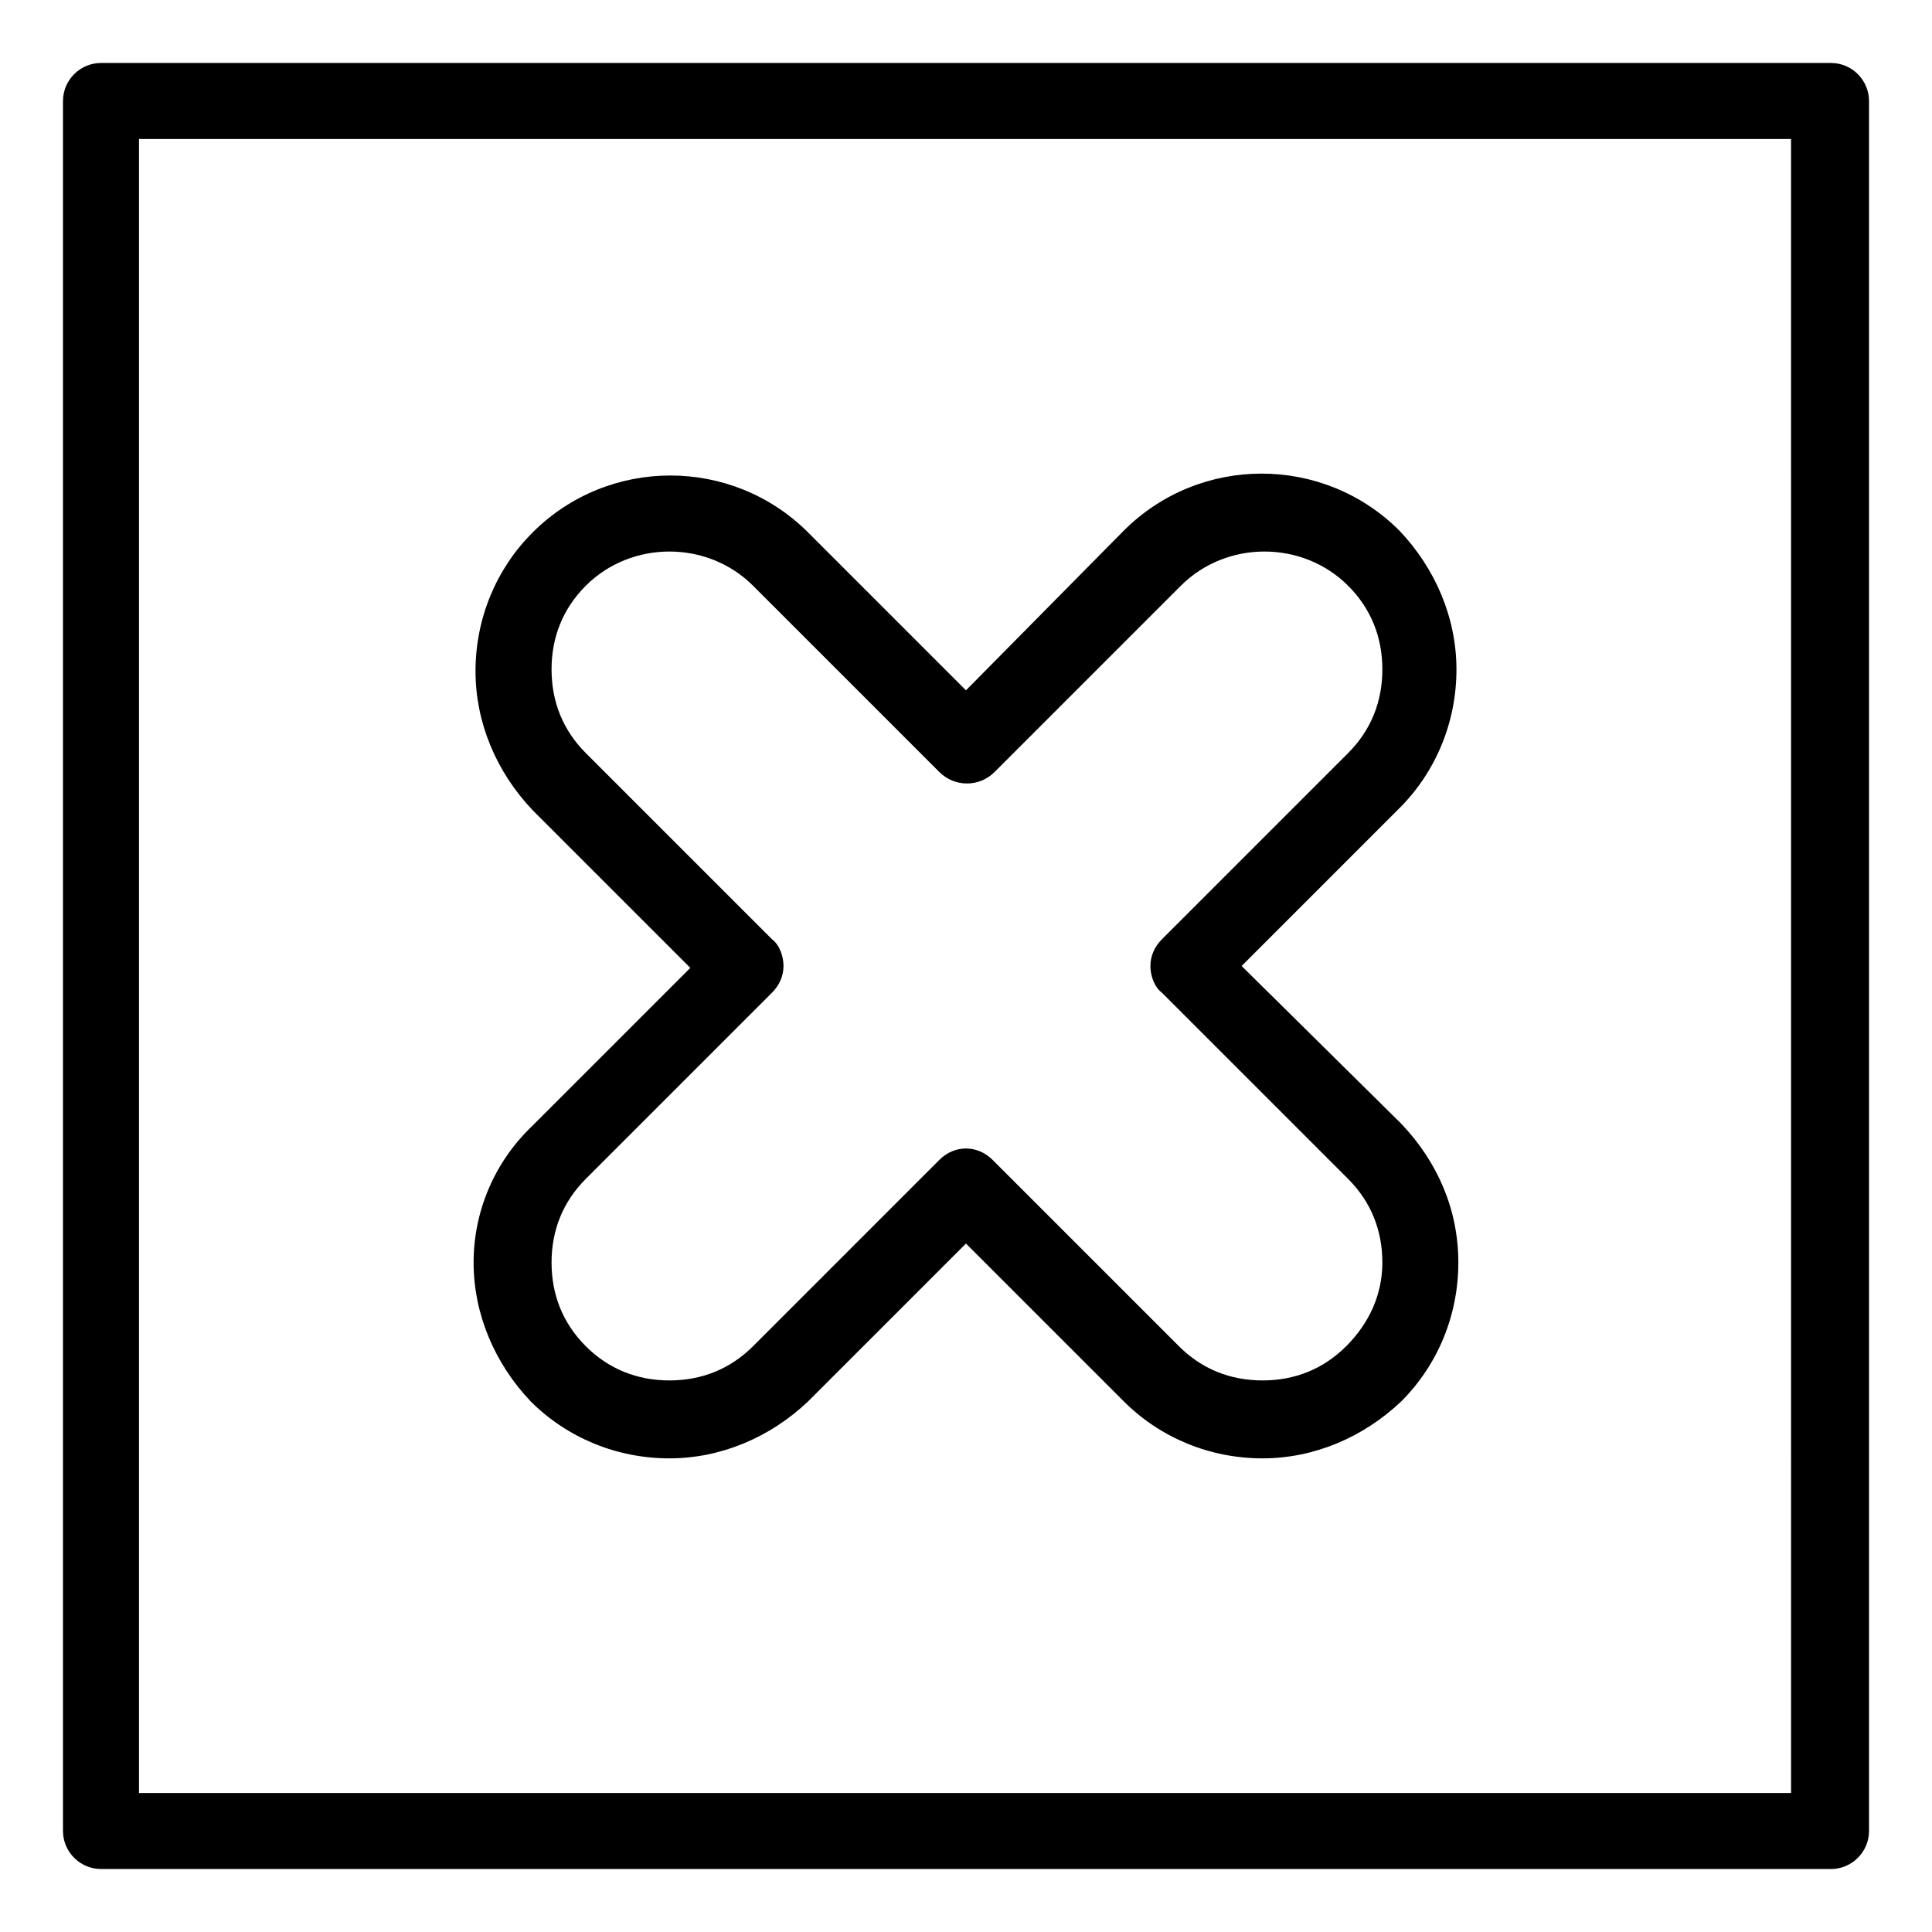
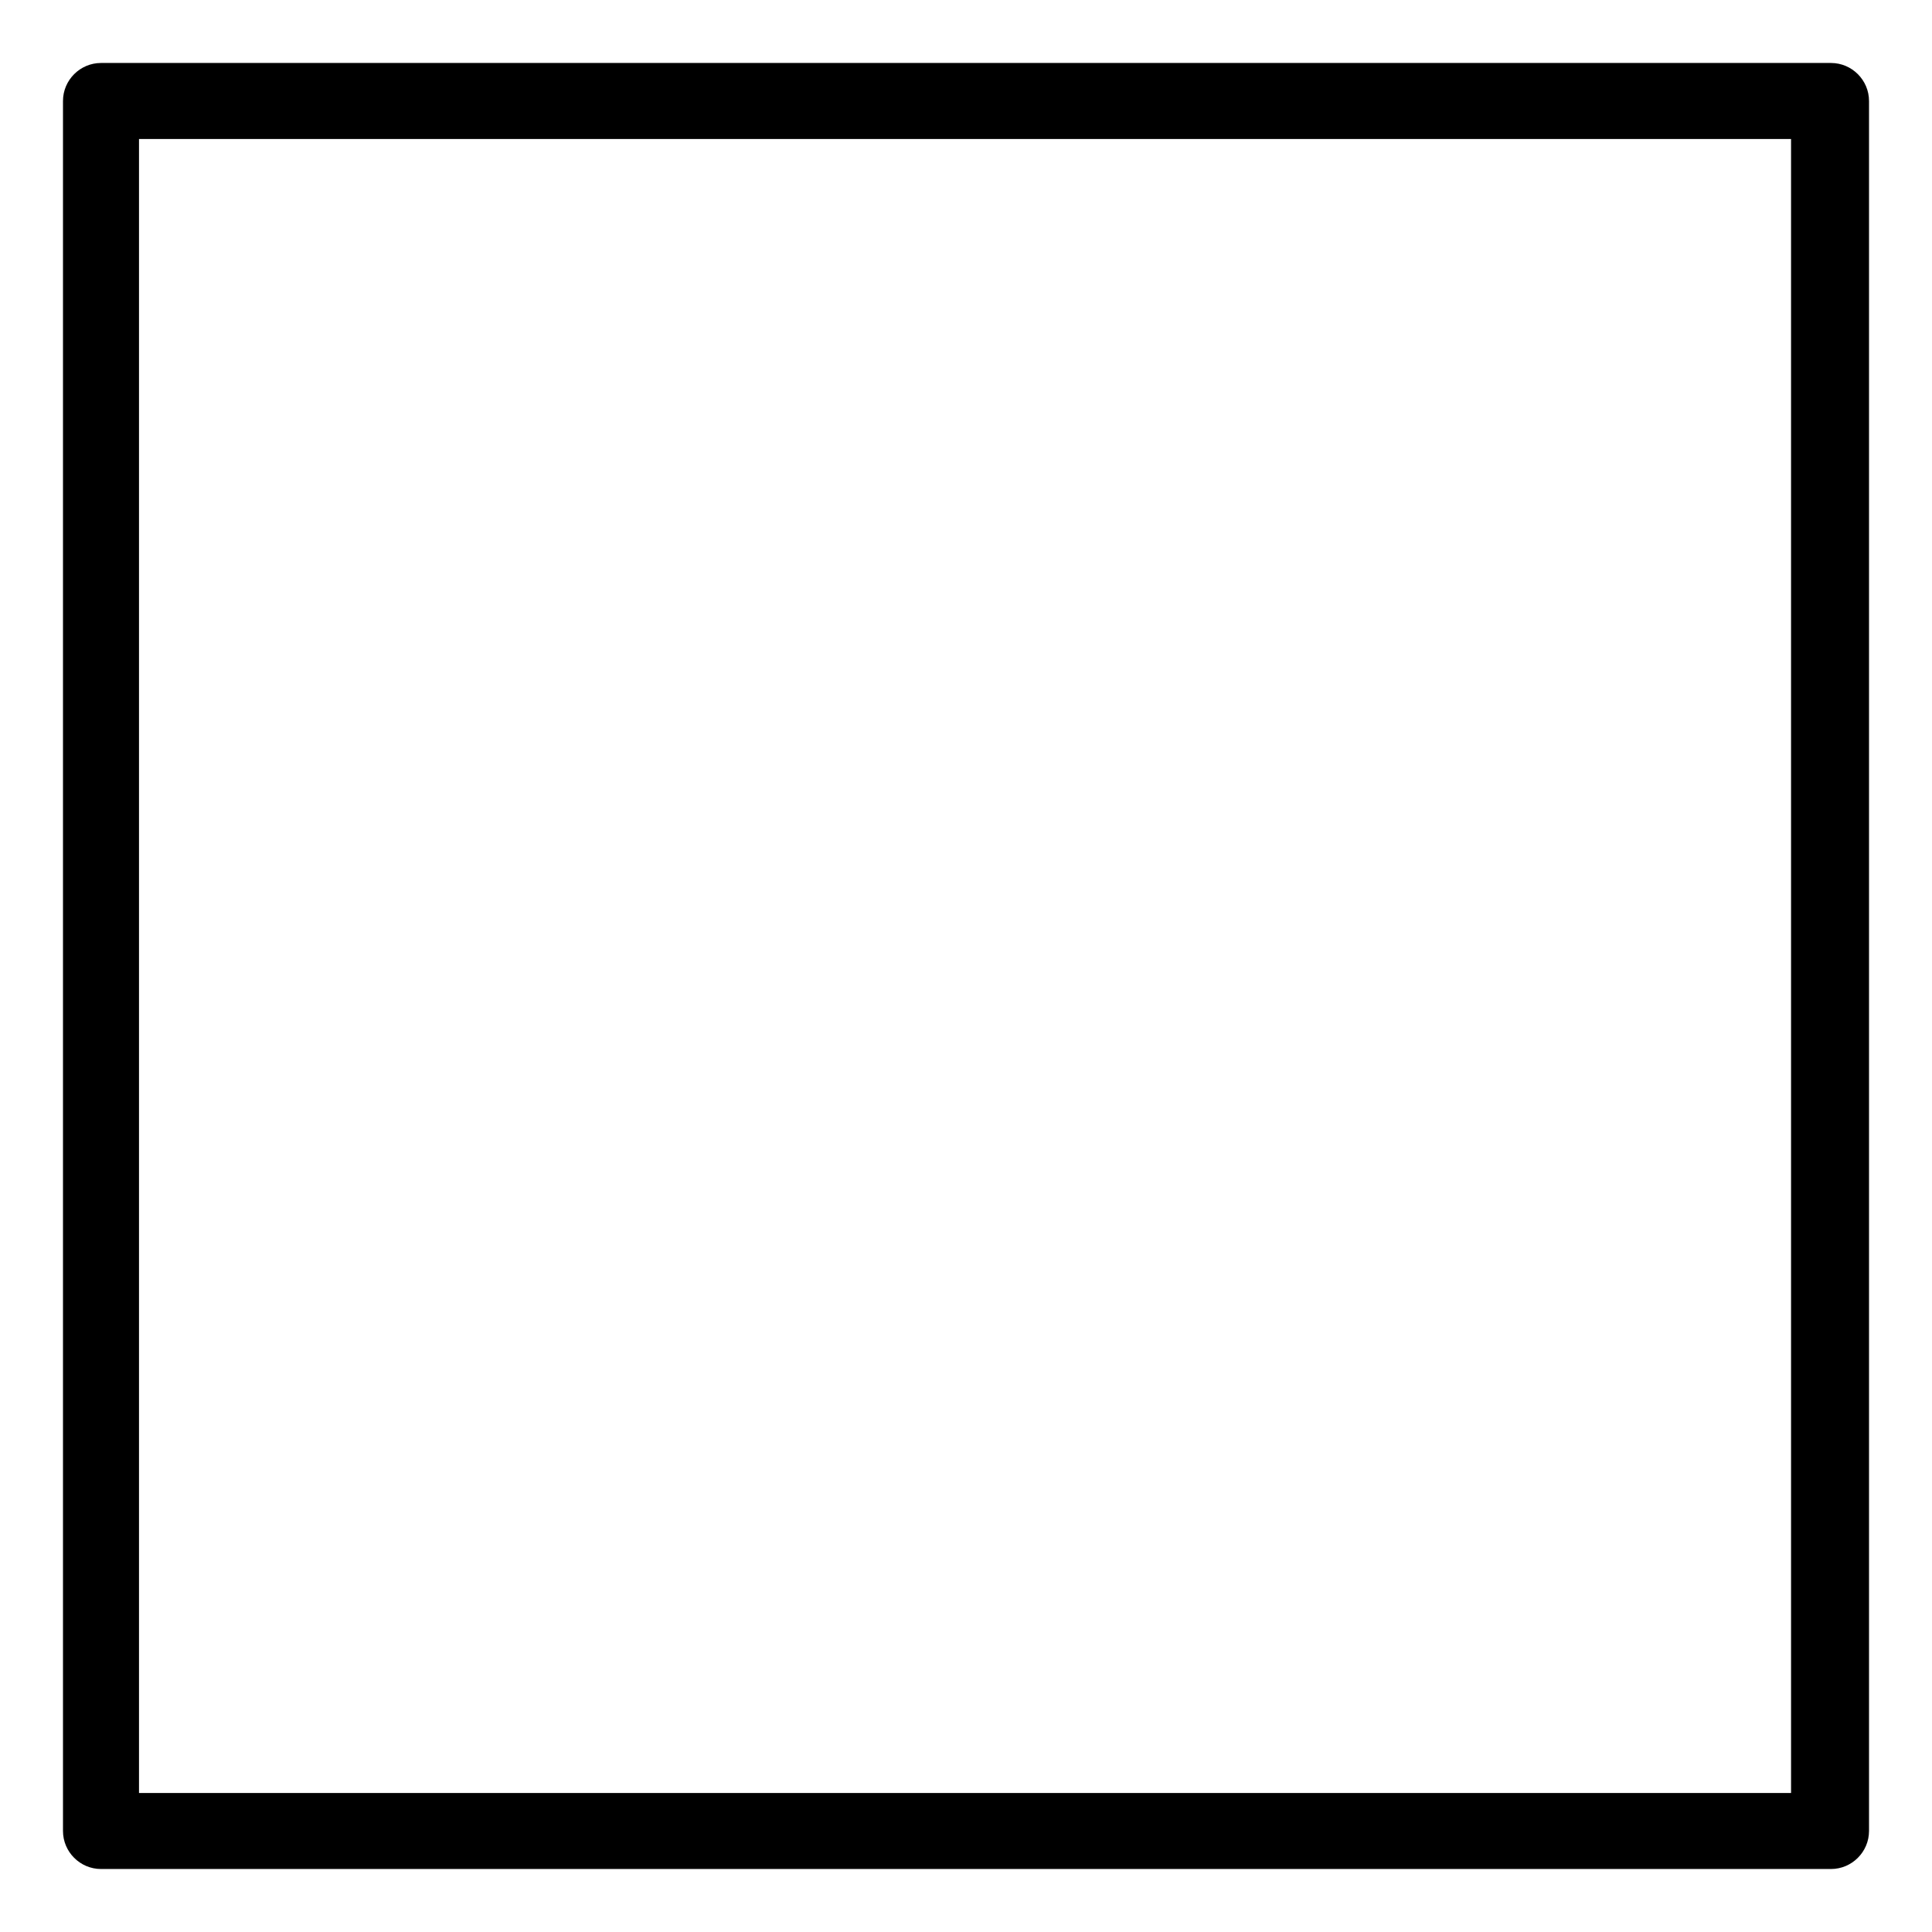
<svg xmlns="http://www.w3.org/2000/svg" fill="#000000" width="800px" height="800px" version="1.1" viewBox="144 144 512 512">
  <g>
-     <path d="m269.51 478.59c0 13.602 5.543 26.703 15.113 36.777 9.574 9.574 22.672 15.113 36.777 15.113 13.602 0 26.703-5.543 36.777-15.113l41.816-41.816 41.816 41.816c9.574 9.574 22.672 15.113 36.777 15.113 13.602 0 26.703-5.543 36.777-15.113 9.574-9.574 15.113-22.672 15.113-36.777s-5.543-26.703-15.113-36.777l-42.316-41.816 41.816-41.816c9.574-9.574 15.113-22.672 15.113-36.777 0-13.602-5.543-26.703-15.113-36.777-20.152-20.152-52.898-20.152-73.051 0l-41.816 42.316-41.816-41.816c-20.152-20.152-52.898-20.152-73.051 0-9.574 9.574-15.113 22.672-15.113 36.777 0 13.602 5.543 26.703 15.113 36.777l41.816 41.816-41.816 41.816c-10.078 9.574-15.621 22.672-15.621 36.277zm29.727-22.168 49.375-49.375c2.016-2.016 3.023-4.535 3.023-7.055 0-2.519-1.008-5.543-3.023-7.055l-49.375-49.371c-6.047-6.047-9.07-13.602-9.07-22.168s3.023-16.121 9.07-22.168c12.09-12.09 32.242-12.09 44.336 0l49.375 49.375c4.031 4.031 10.578 4.031 14.609 0l49.375-49.375c12.09-12.09 32.242-12.09 44.336 0 6.047 6.047 9.07 13.602 9.07 22.168s-3.023 16.121-9.07 22.168l-49.375 49.375c-2.016 2.016-3.023 4.535-3.023 7.055s1.008 5.543 3.023 7.055l49.375 49.375c6.047 6.047 9.07 13.602 9.07 22.168-0.008 8.559-3.535 16.117-9.578 22.164-6.047 6.047-13.602 9.07-22.168 9.07s-16.121-3.023-22.168-9.07l-49.375-49.375c-2.016-2.016-4.535-3.023-7.055-3.023-2.519 0-5.039 1.008-7.055 3.023l-49.371 49.375c-6.047 6.047-13.602 9.07-22.168 9.07-8.562-0.004-16.121-3.027-22.164-9.07-6.047-6.047-9.07-13.602-9.07-22.168s3.023-16.121 9.07-22.168z" />
    <path d="m629.23 160.69h-458.46c-5.543 0-10.078 4.535-10.078 10.078v458.46c0 5.543 4.535 10.078 10.078 10.078h458.46c5.543 0 10.078-4.535 10.078-10.078v-458.46c0-5.543-4.535-10.078-10.078-10.078zm-10.074 458.47h-438.32v-438.32h437.81l0.004 438.32z" />
  </g>
</svg>